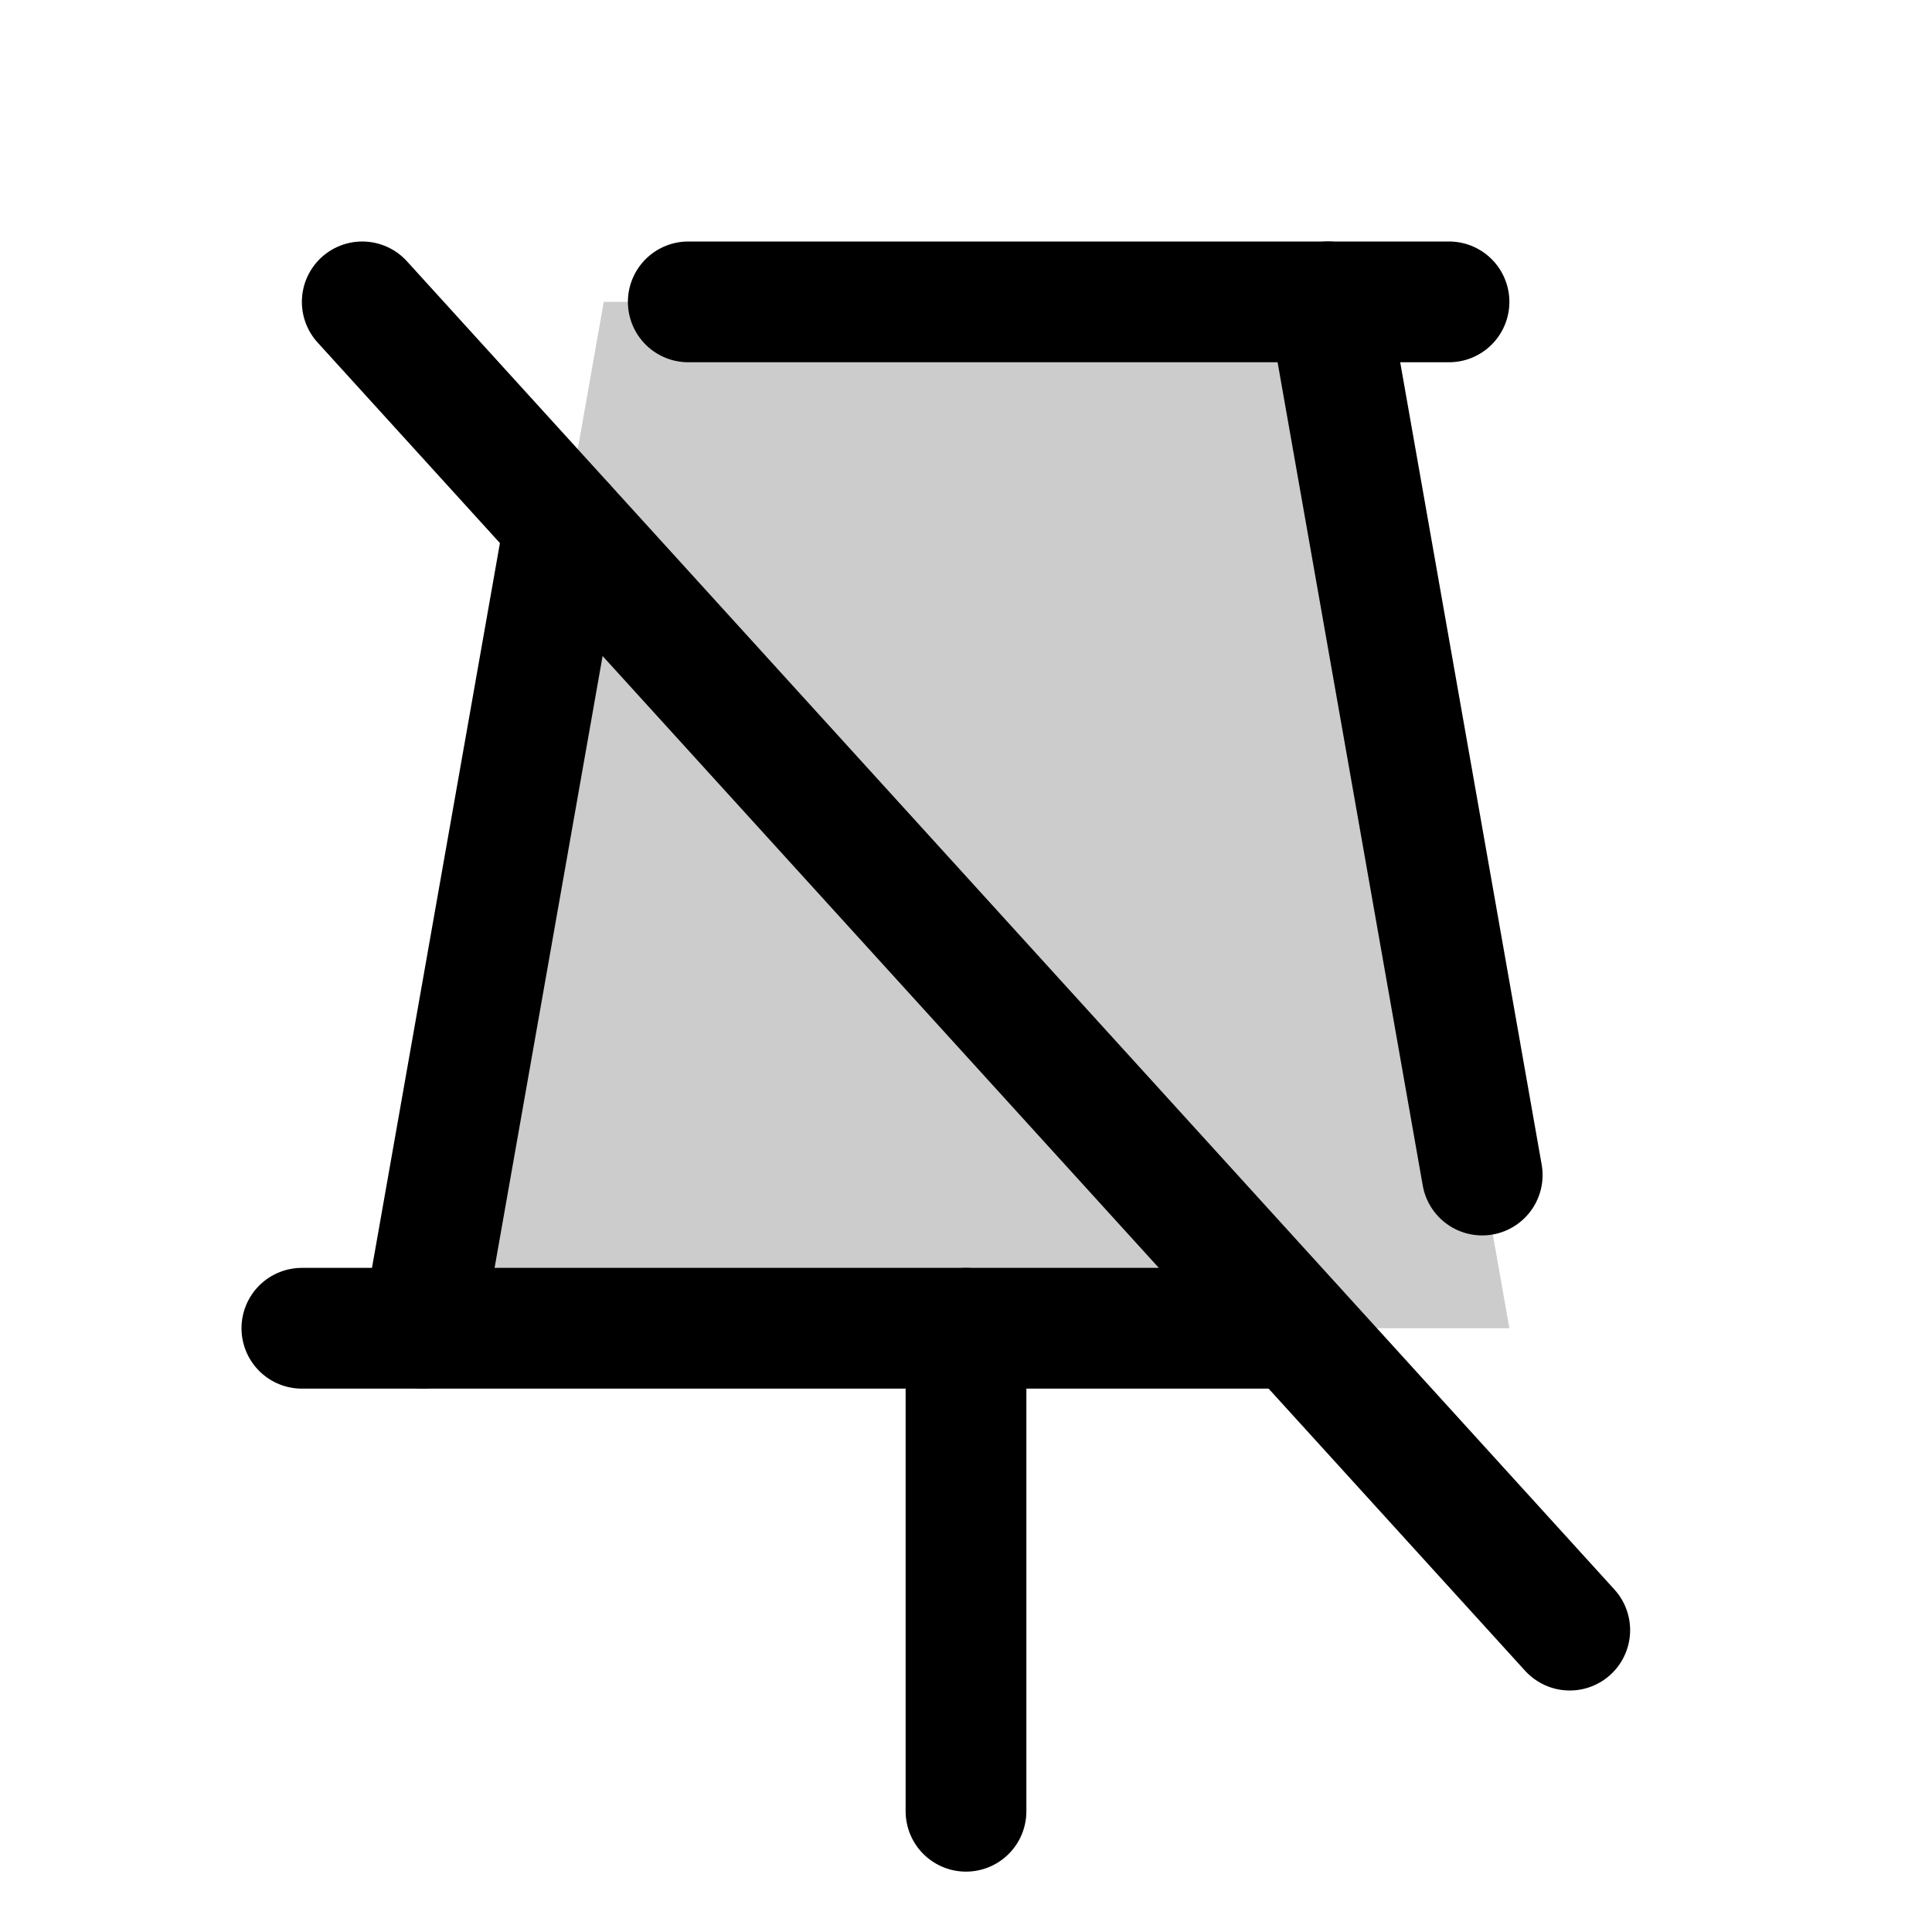
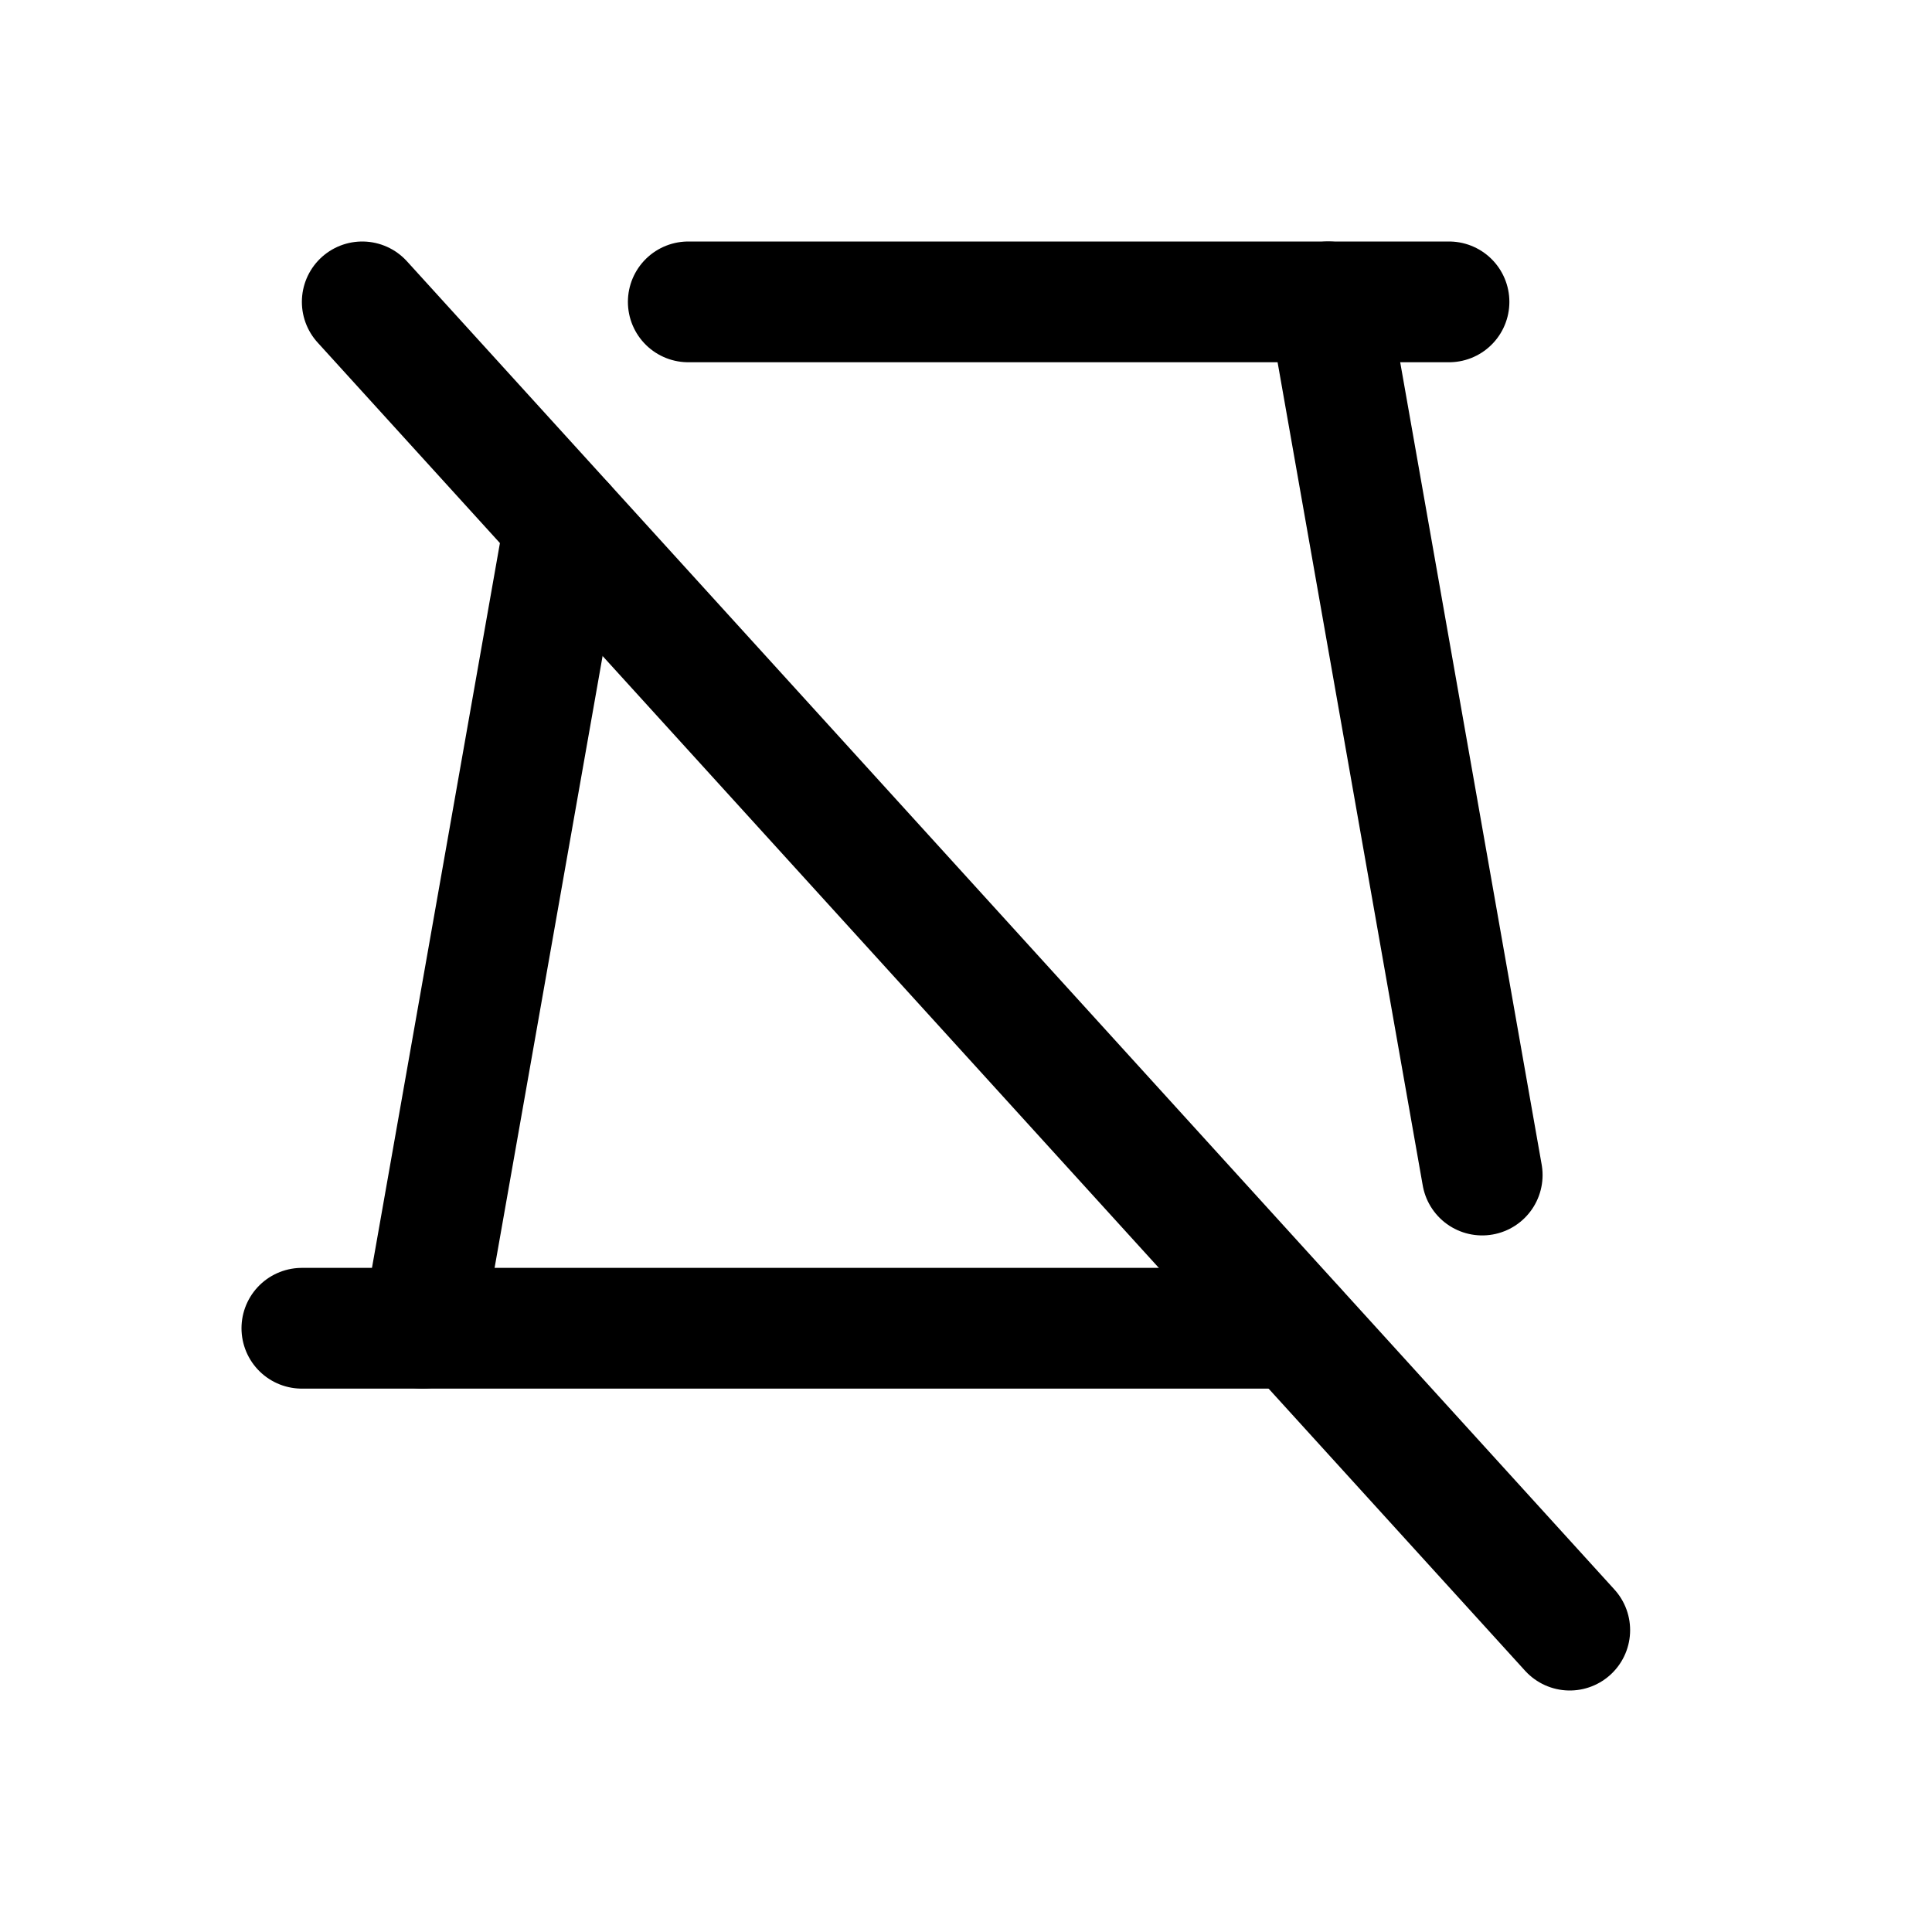
<svg xmlns="http://www.w3.org/2000/svg" viewBox="0 0 256 256">
  <rect width="256" height="256" fill="none" />
-   <polygon points="56 176 80 40 176 40 200 176 56 176" opacity="0.2" />
  <line x1="91.2" y1="40" x2="192" y2="40" fill="none" stroke="#000" stroke-linecap="round" stroke-linejoin="round" stroke-width="16" />
-   <line x1="128" y1="176" x2="128" y2="240" fill="none" stroke="#000" stroke-linecap="round" stroke-linejoin="round" stroke-width="16" />
  <line x1="48" y1="40" x2="208" y2="216" fill="none" stroke="#000" stroke-linecap="round" stroke-linejoin="round" stroke-width="16" />
  <line x1="176" y1="40" x2="196.4" y2="155.7" fill="none" stroke="#000" stroke-linecap="round" stroke-linejoin="round" stroke-width="16" />
  <line x1="171.6" y1="176" x2="40" y2="176" fill="none" stroke="#000" stroke-linecap="round" stroke-linejoin="round" stroke-width="16" />
  <line x1="56" y1="176" x2="74.8" y2="69.5" fill="none" stroke="#000" stroke-linecap="round" stroke-linejoin="round" stroke-width="16" />
</svg>